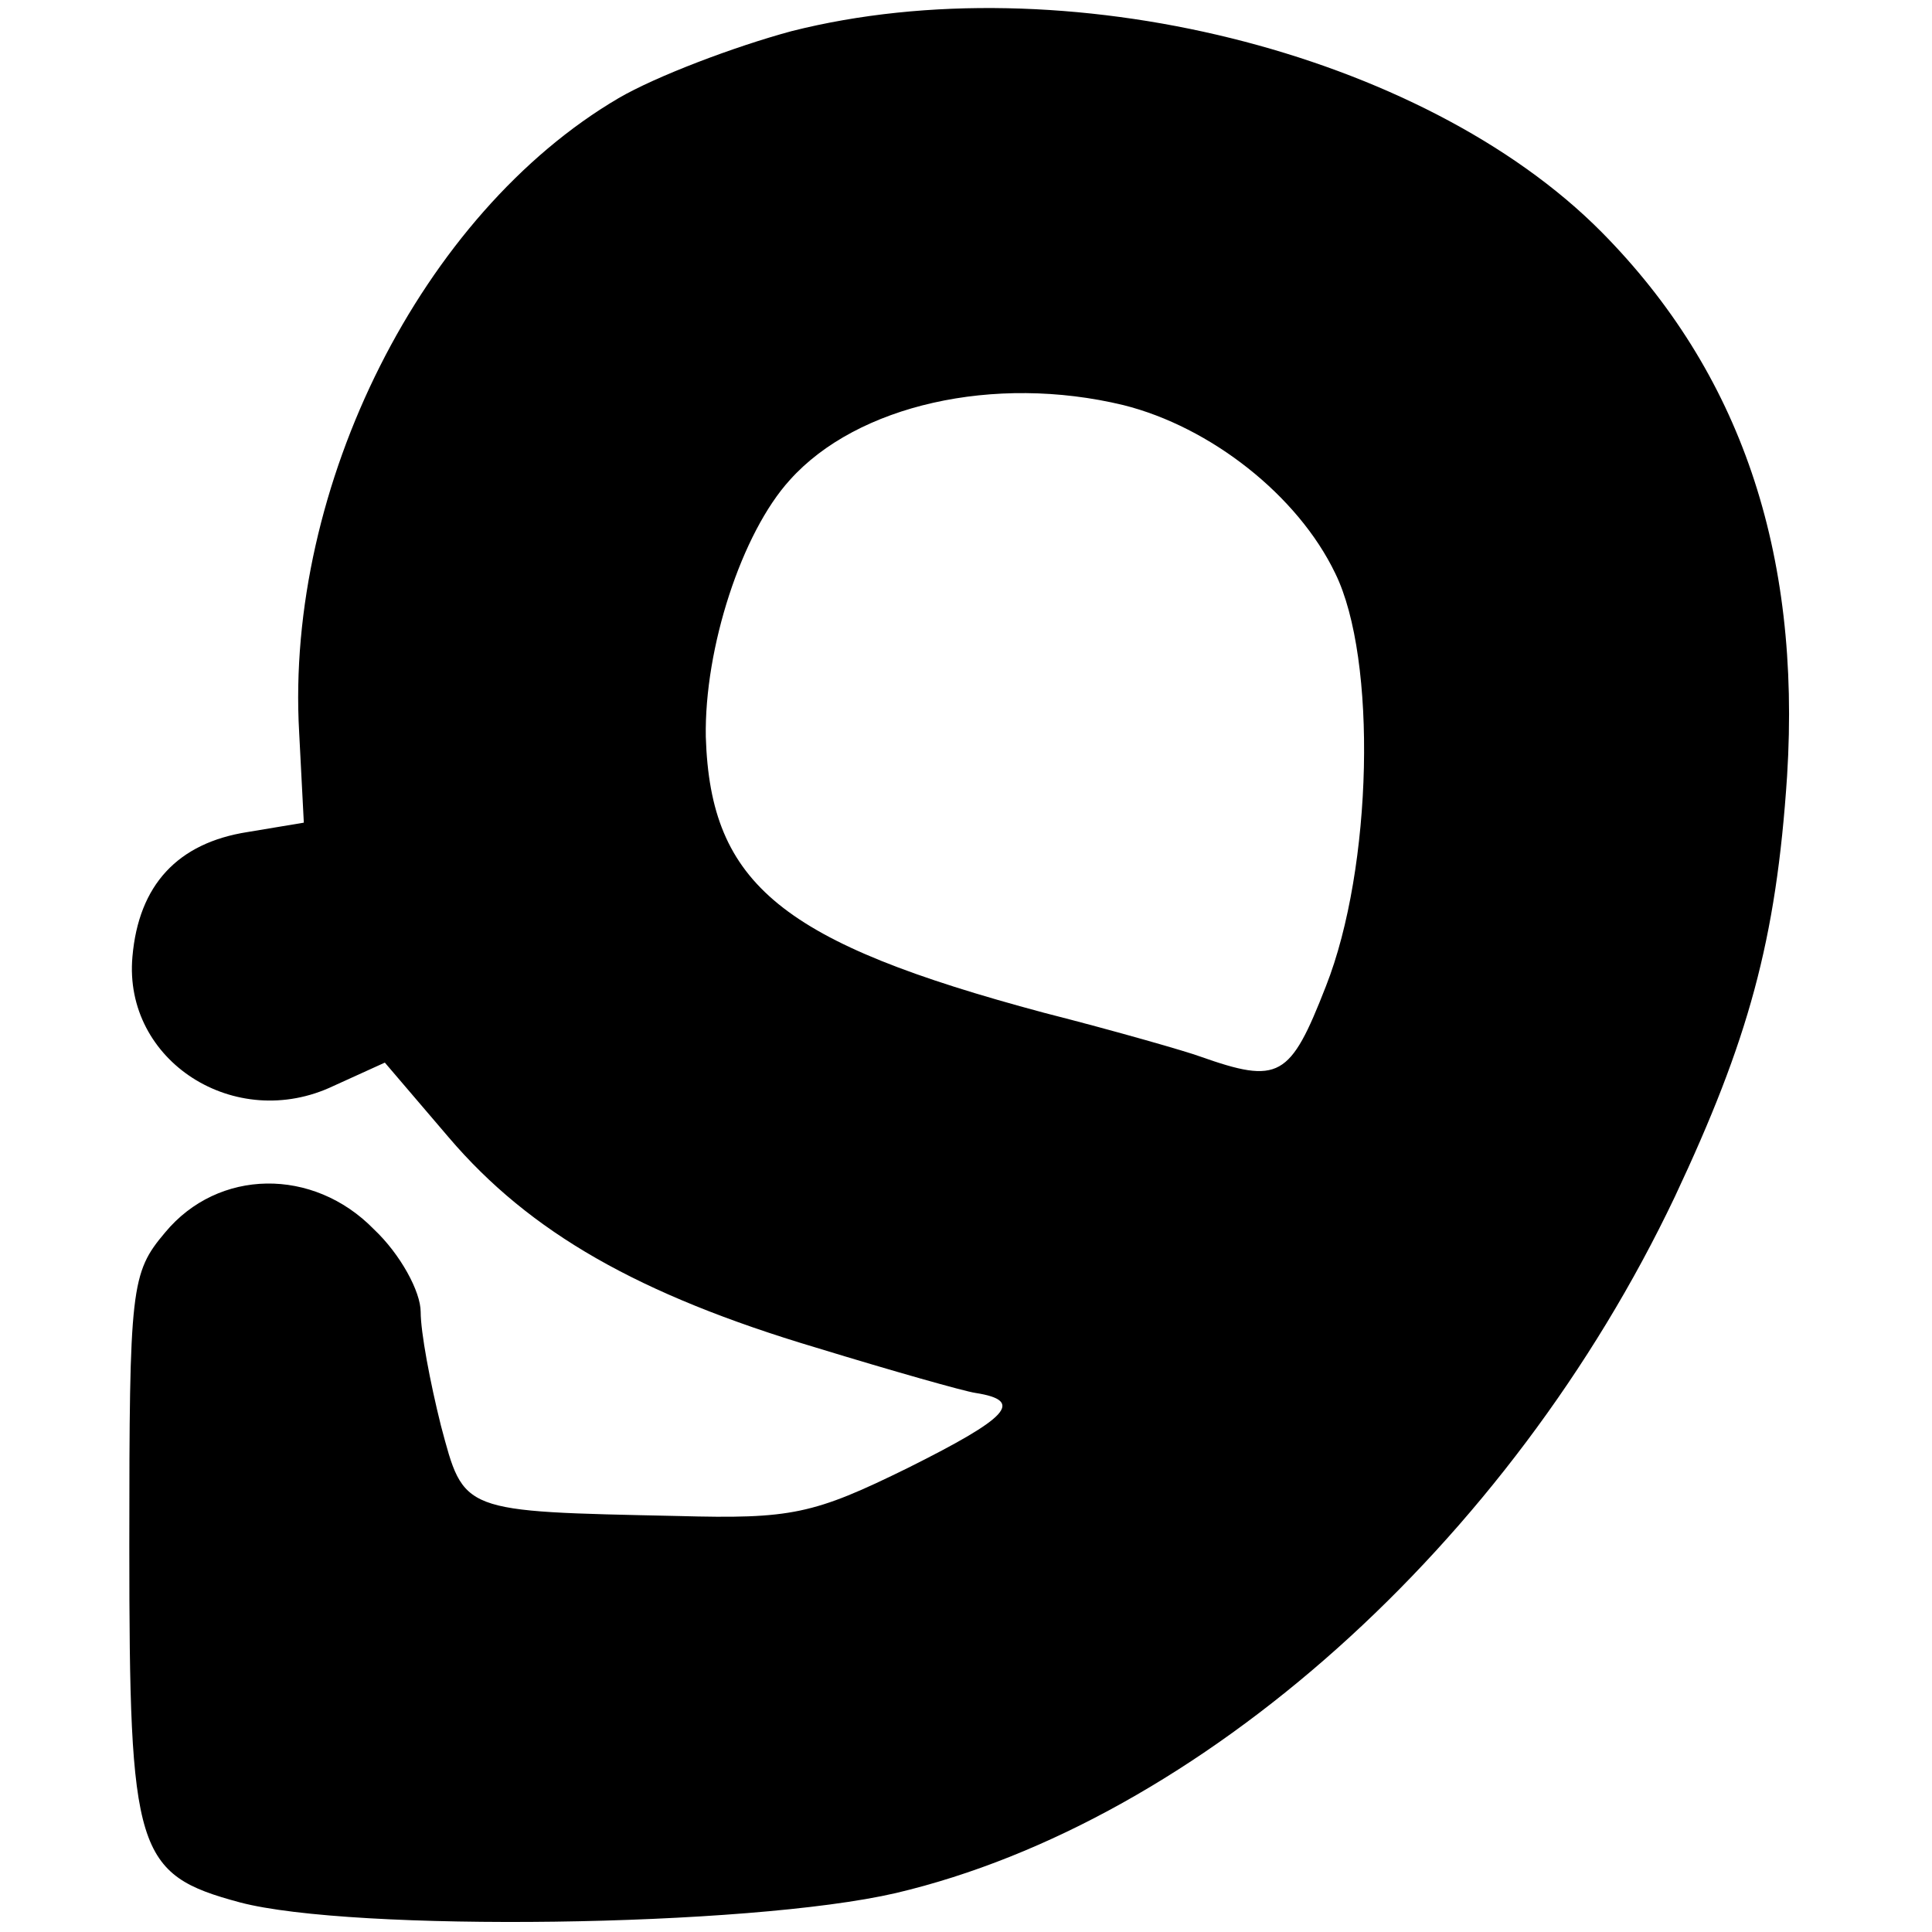
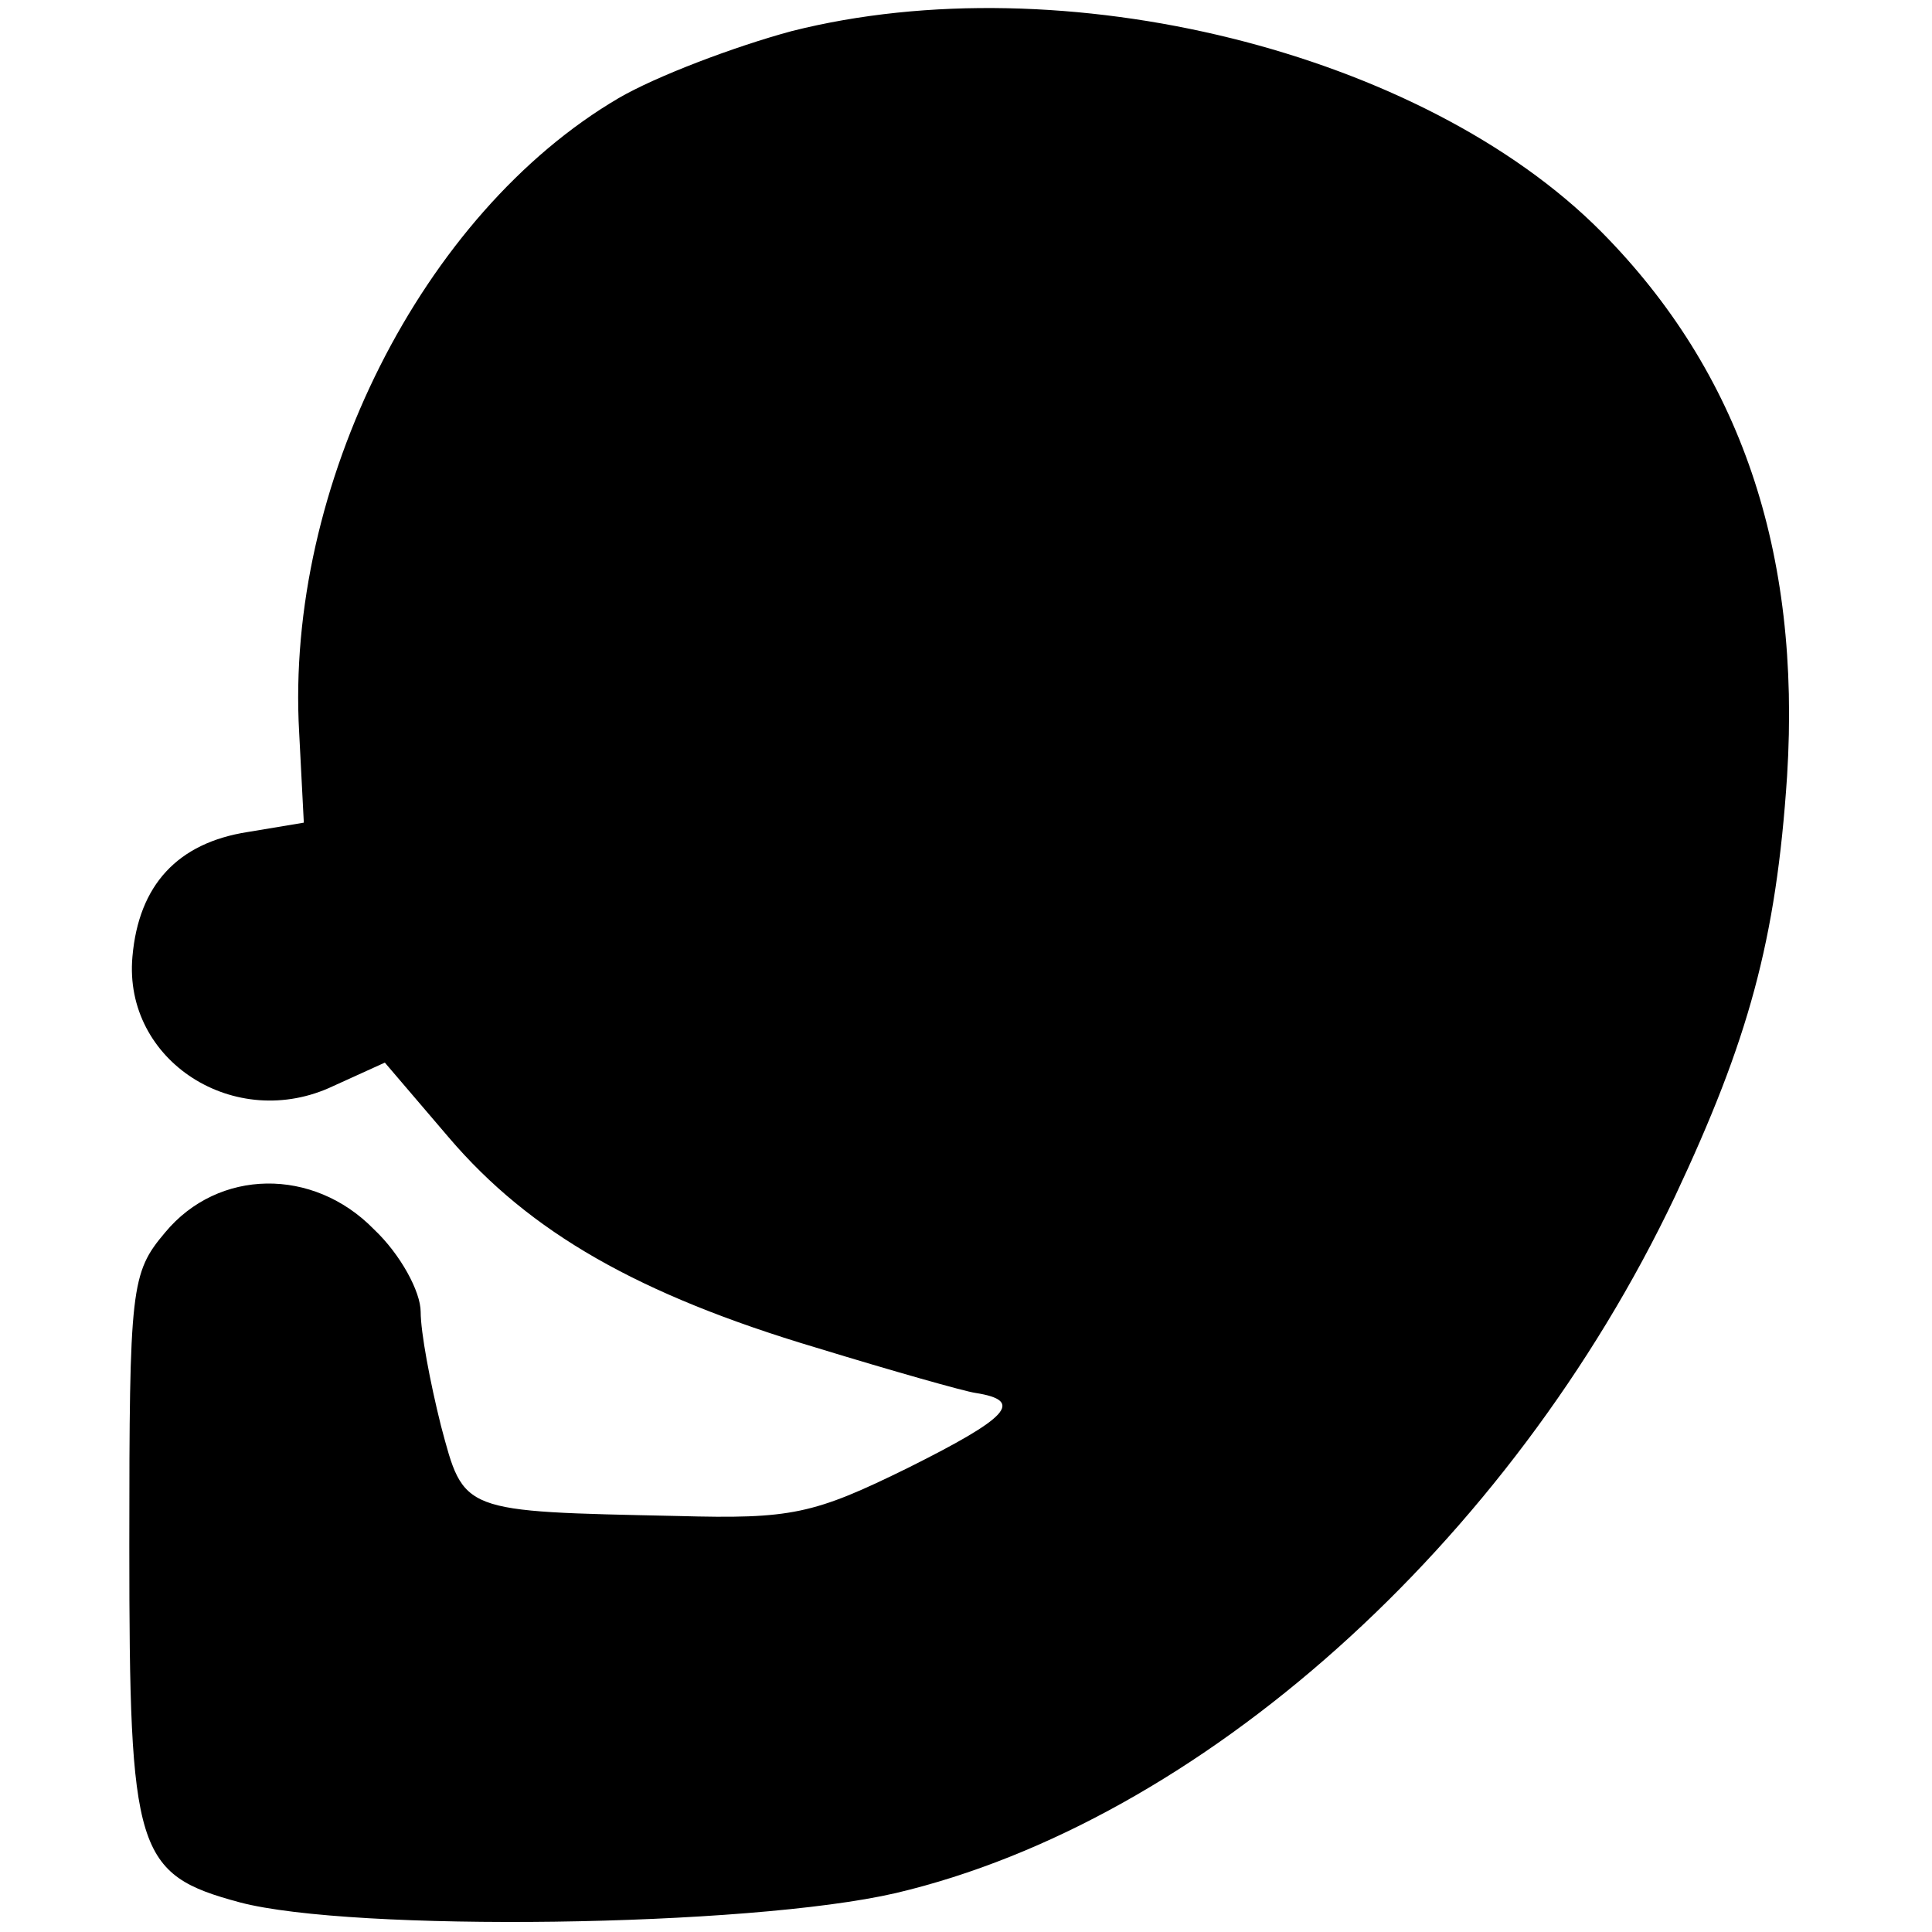
<svg xmlns="http://www.w3.org/2000/svg" version="1.0" width="124pt" height="124pt" viewBox="0 0 124 124" preserveAspectRatio="xMidYMid meet">
  <g transform="translate(0,124) scale(0.1,-0.1)" fill="#000000" stroke="none">
-     <path d="M508 1220 c-37 -10 -87 -29 -111 -43 -126 -74 -214 -249 -205 -407 l3 -58 -36 -6 c-45 -7 -70 -34 -74 -80 -6 -67 66 -113 129 -83 l33 15 41 -48 c52 -61 122 -101 236 -135 49 -15 95 -28 102 -29 32 -5 21 -16 -43 -48 -61 -30 -75 -33 -148 -31 -140 3 -137 2 -152 58 -7 28 -13 60 -13 73 0 13 -13 37 -30 53 -39 40 -100 39 -134 -2 -22 -26 -23 -35 -23 -201 0 -197 4 -211 71 -229 72 -19 326 -16 421 6 195 46 394 224 500 447 47 100 65 164 72 270 9 144 -30 259 -119 349 -115 116 -346 173 -520 129z m213 -240 c56 -14 112 -58 136 -108 27 -55 24 -189 -6 -265 -23 -59 -30 -63 -81 -45 -8 3 -53 16 -100 28 -168 45 -214 82 -217 177 -1 57 23 131 54 165 43 48 131 68 214 48z" />
+     <path d="M508 1220 c-37 -10 -87 -29 -111 -43 -126 -74 -214 -249 -205 -407 l3 -58 -36 -6 c-45 -7 -70 -34 -74 -80 -6 -67 66 -113 129 -83 l33 15 41 -48 c52 -61 122 -101 236 -135 49 -15 95 -28 102 -29 32 -5 21 -16 -43 -48 -61 -30 -75 -33 -148 -31 -140 3 -137 2 -152 58 -7 28 -13 60 -13 73 0 13 -13 37 -30 53 -39 40 -100 39 -134 -2 -22 -26 -23 -35 -23 -201 0 -197 4 -211 71 -229 72 -19 326 -16 421 6 195 46 394 224 500 447 47 100 65 164 72 270 9 144 -30 259 -119 349 -115 116 -346 173 -520 129z m213 -240 z" />
  </g>
</svg>